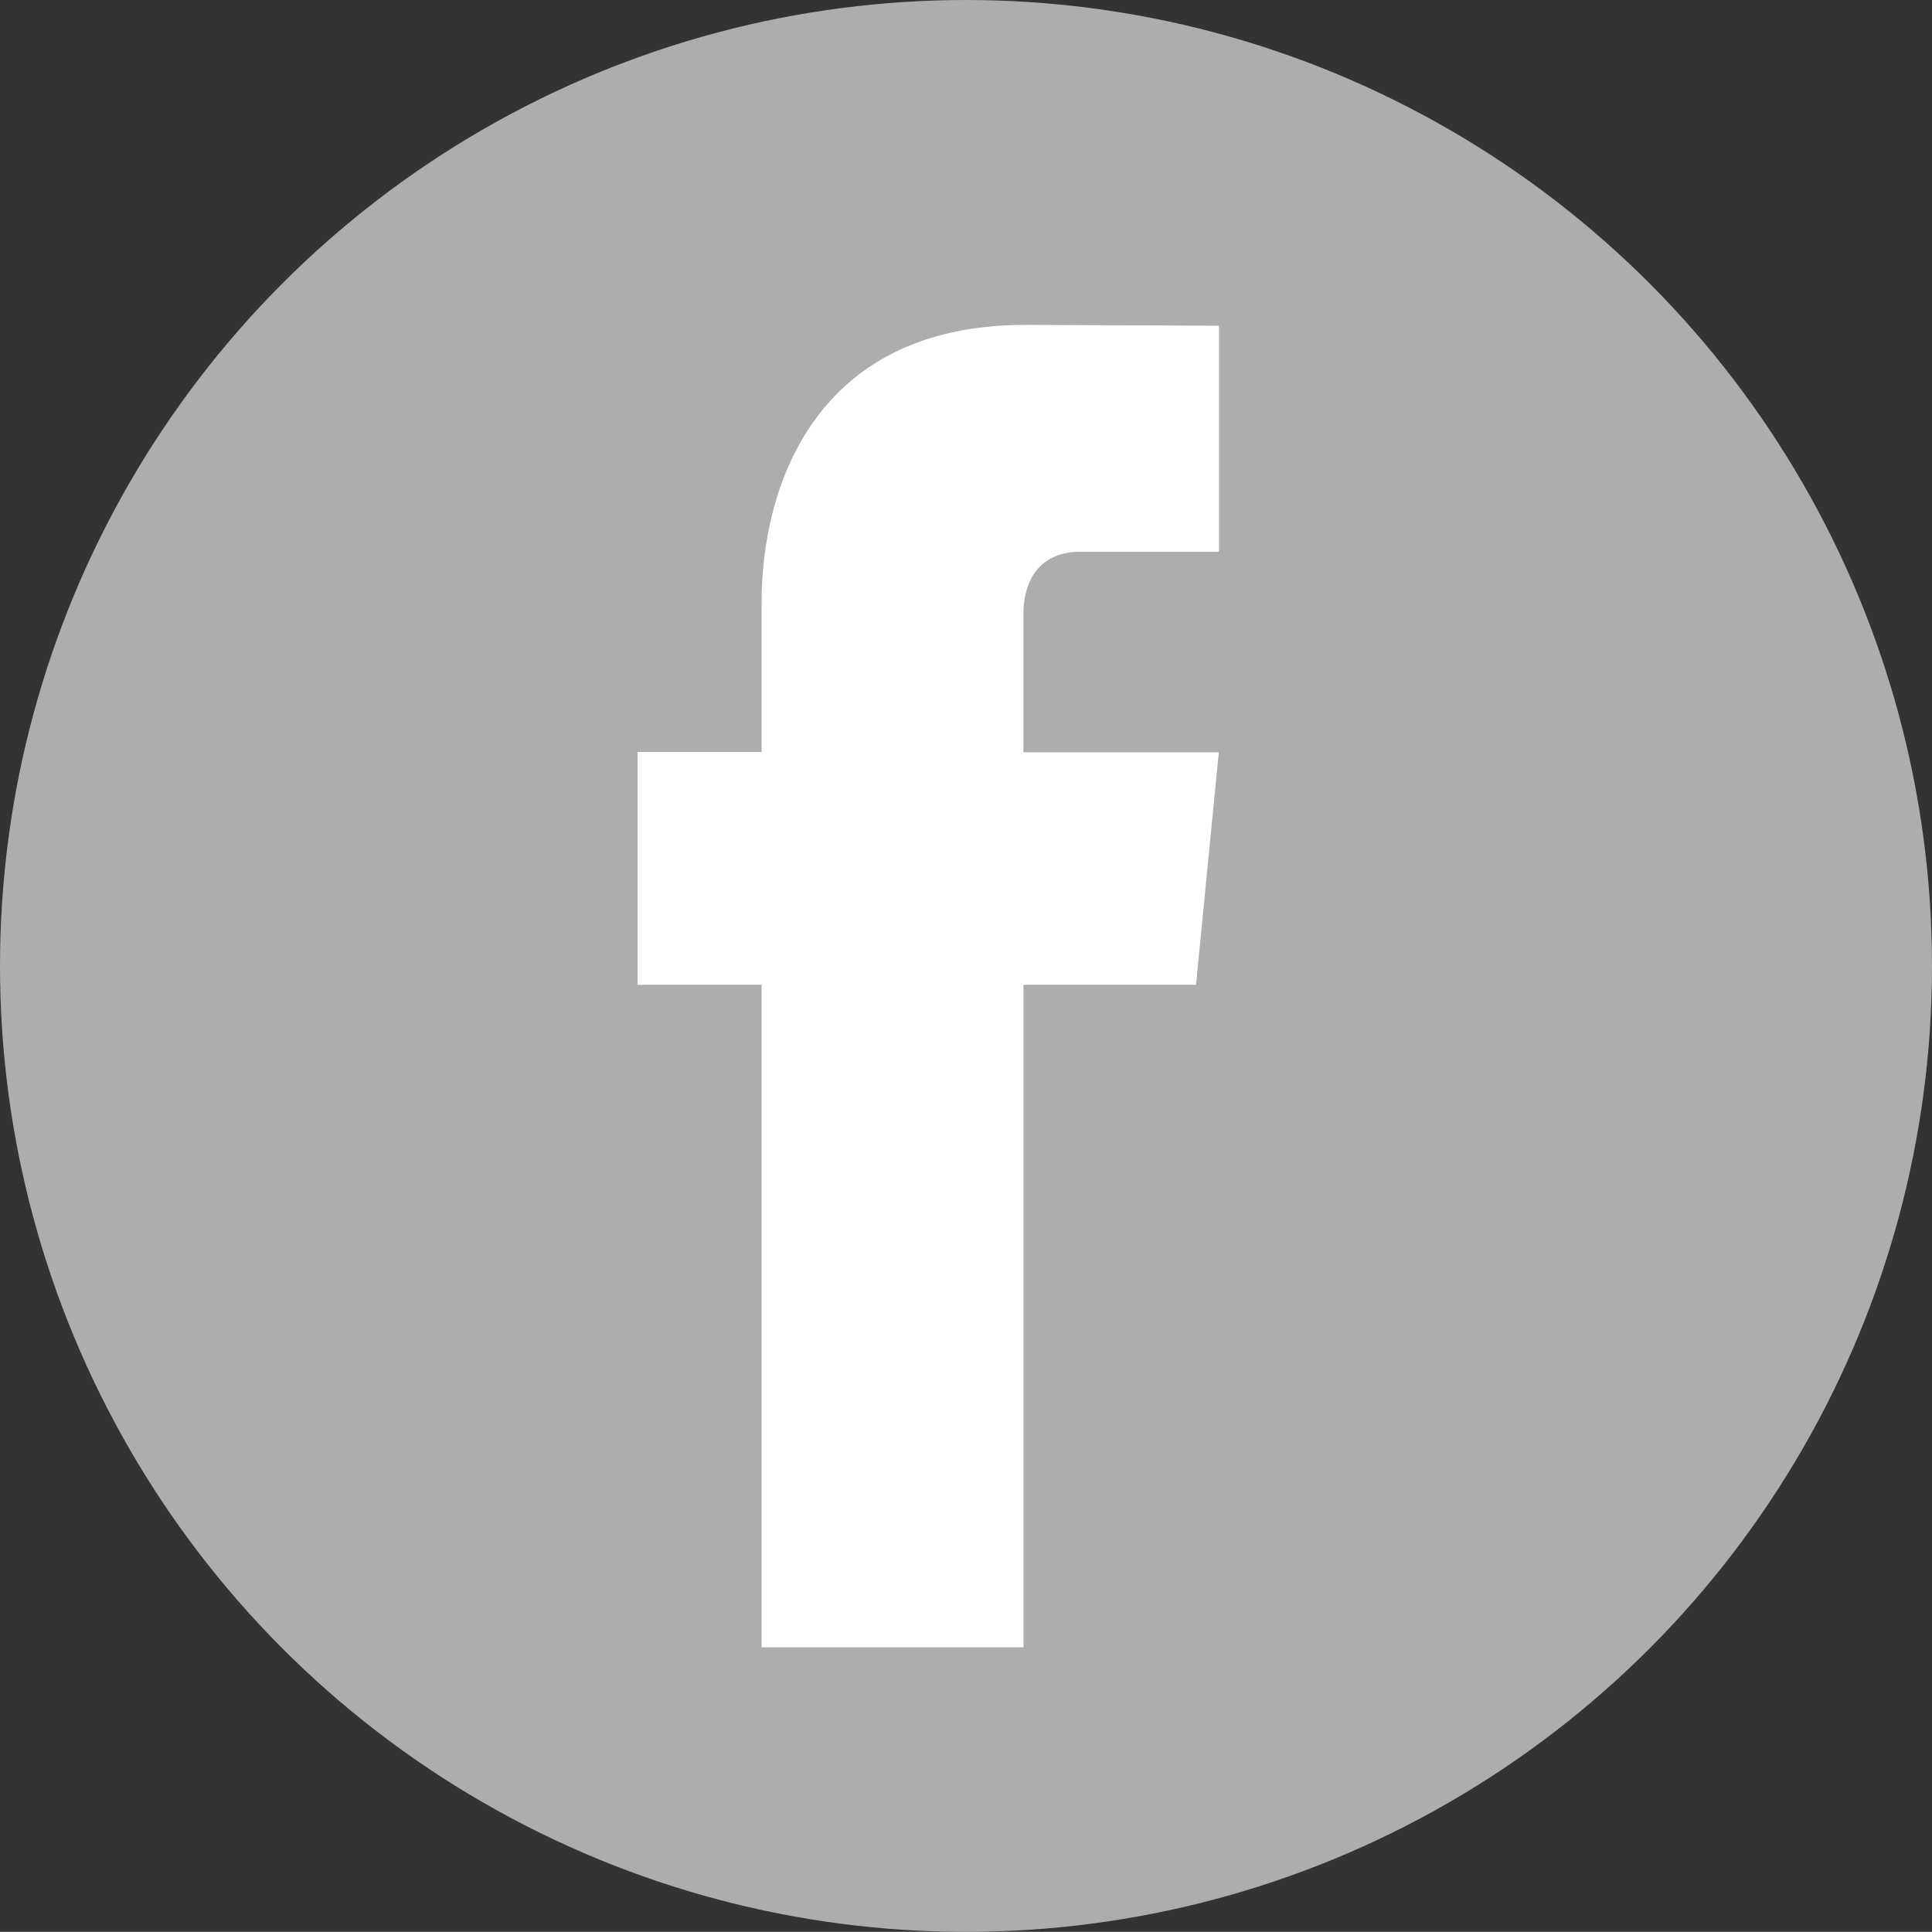
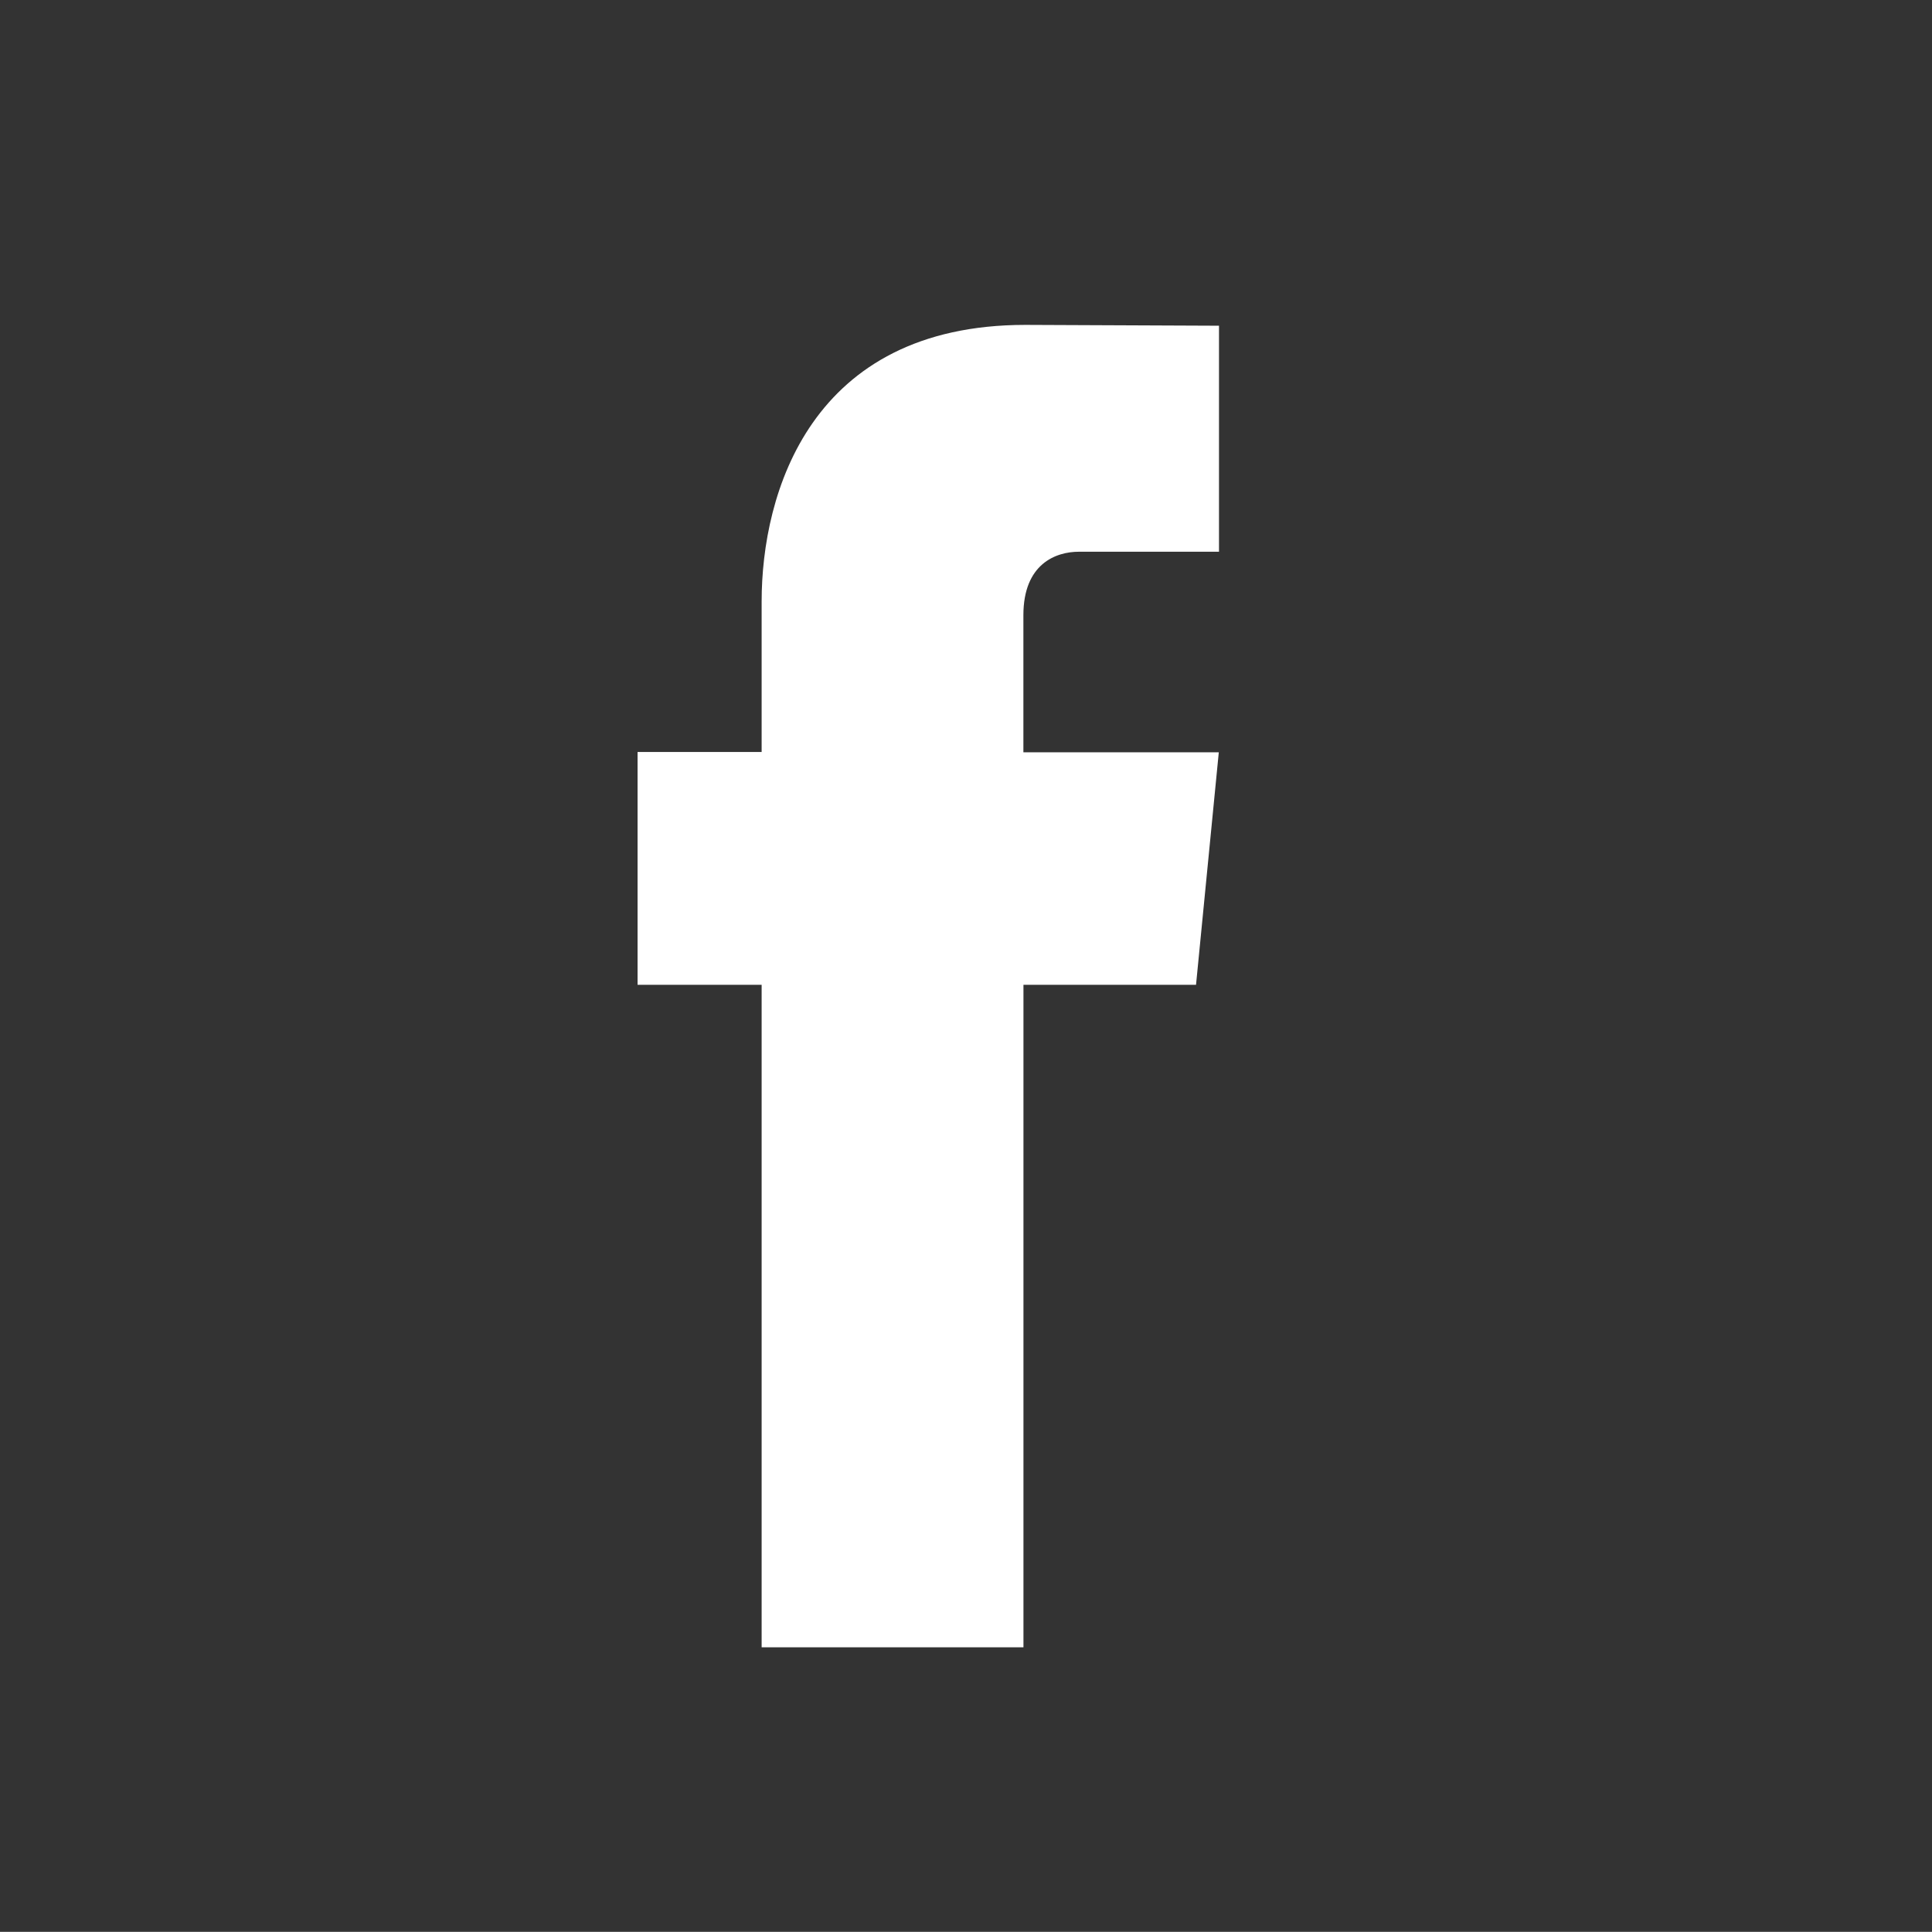
<svg xmlns="http://www.w3.org/2000/svg" id="facebook" width="27.842" height="27.84" viewBox="0 0 27.842 27.84">
  <rect x="0" y="0" width="27.842" height="27.84" fill="#333333" stroke="none" />
-   <ellipse id="楕円形_1" data-name="楕円形 1" cx="13.921" cy="13.92" rx="13.921" ry="13.92" transform="translate(0 0)" fill="#adadad" />
  <path id="パス_10" data-name="パス 10" d="M45.86,31.273H43.373V40.82H39.6V31.273H37.812V27.918H39.6V25.747c0-1.553.7-3.984,3.8-3.984l2.791.012v3.257H44.172c-.332,0-.8.174-.8.915v1.975h2.816Z" transform="translate(-28.624 -17.081)" fill="#fff" />
</svg>